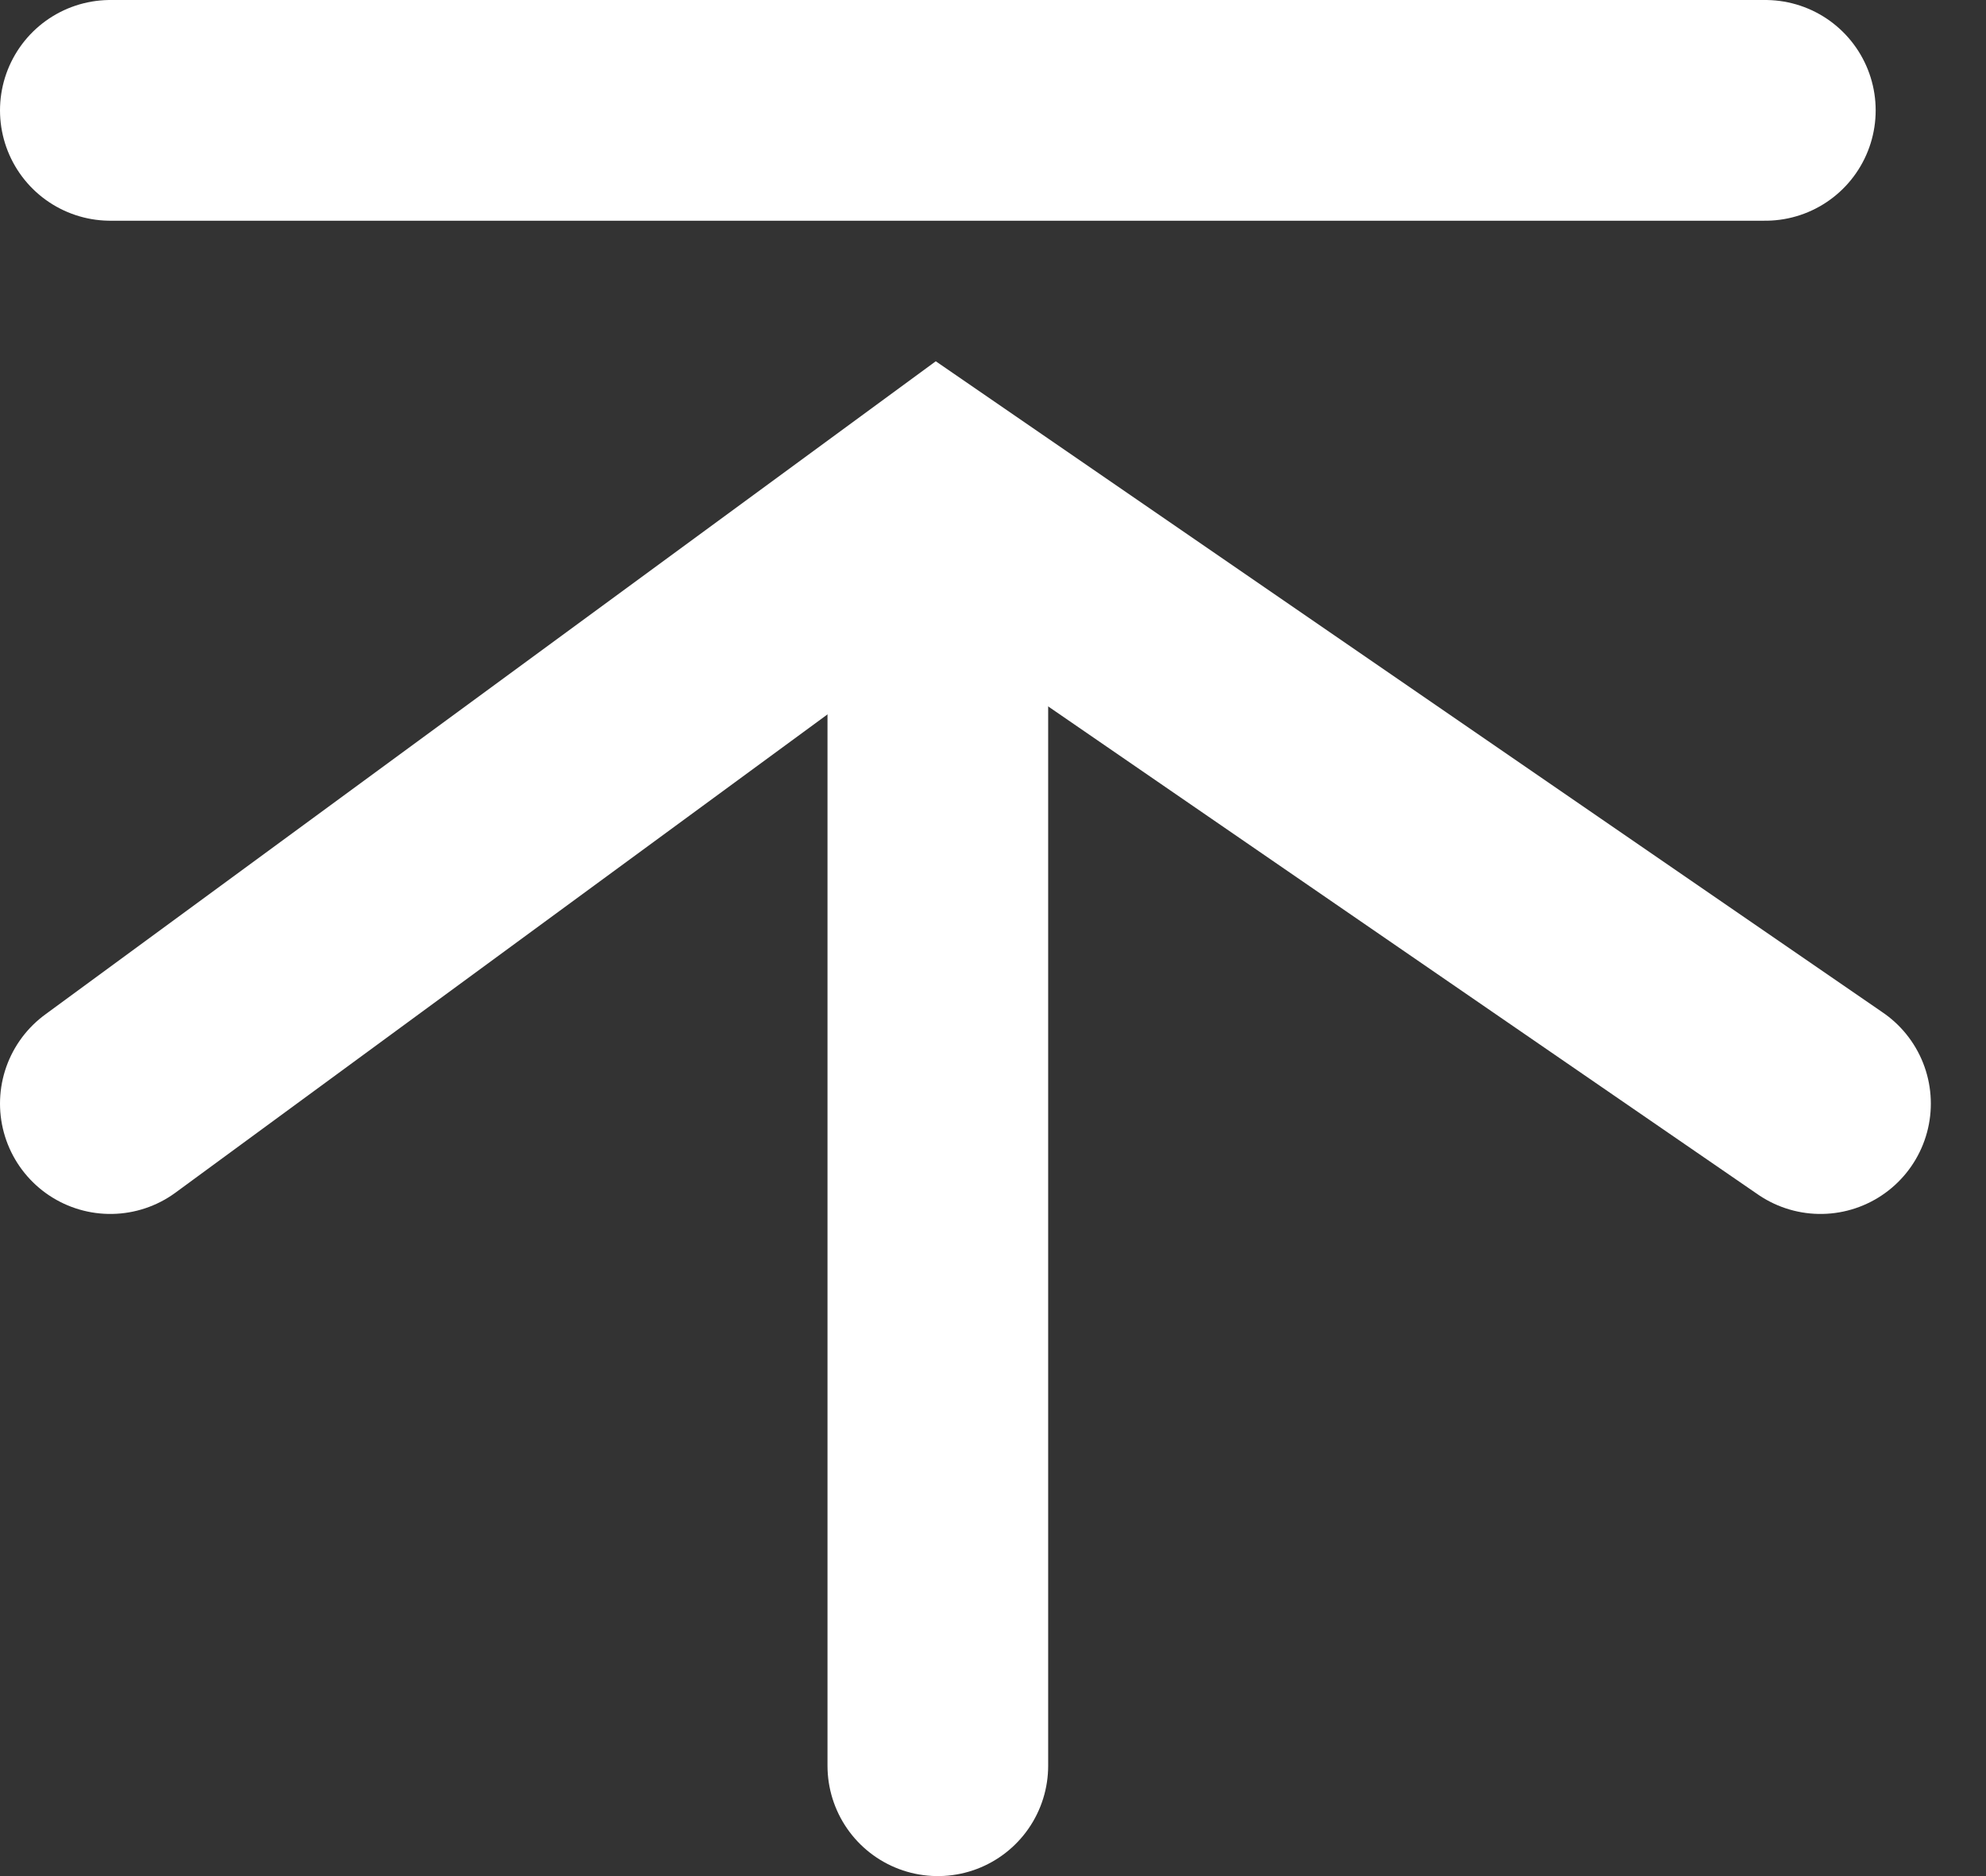
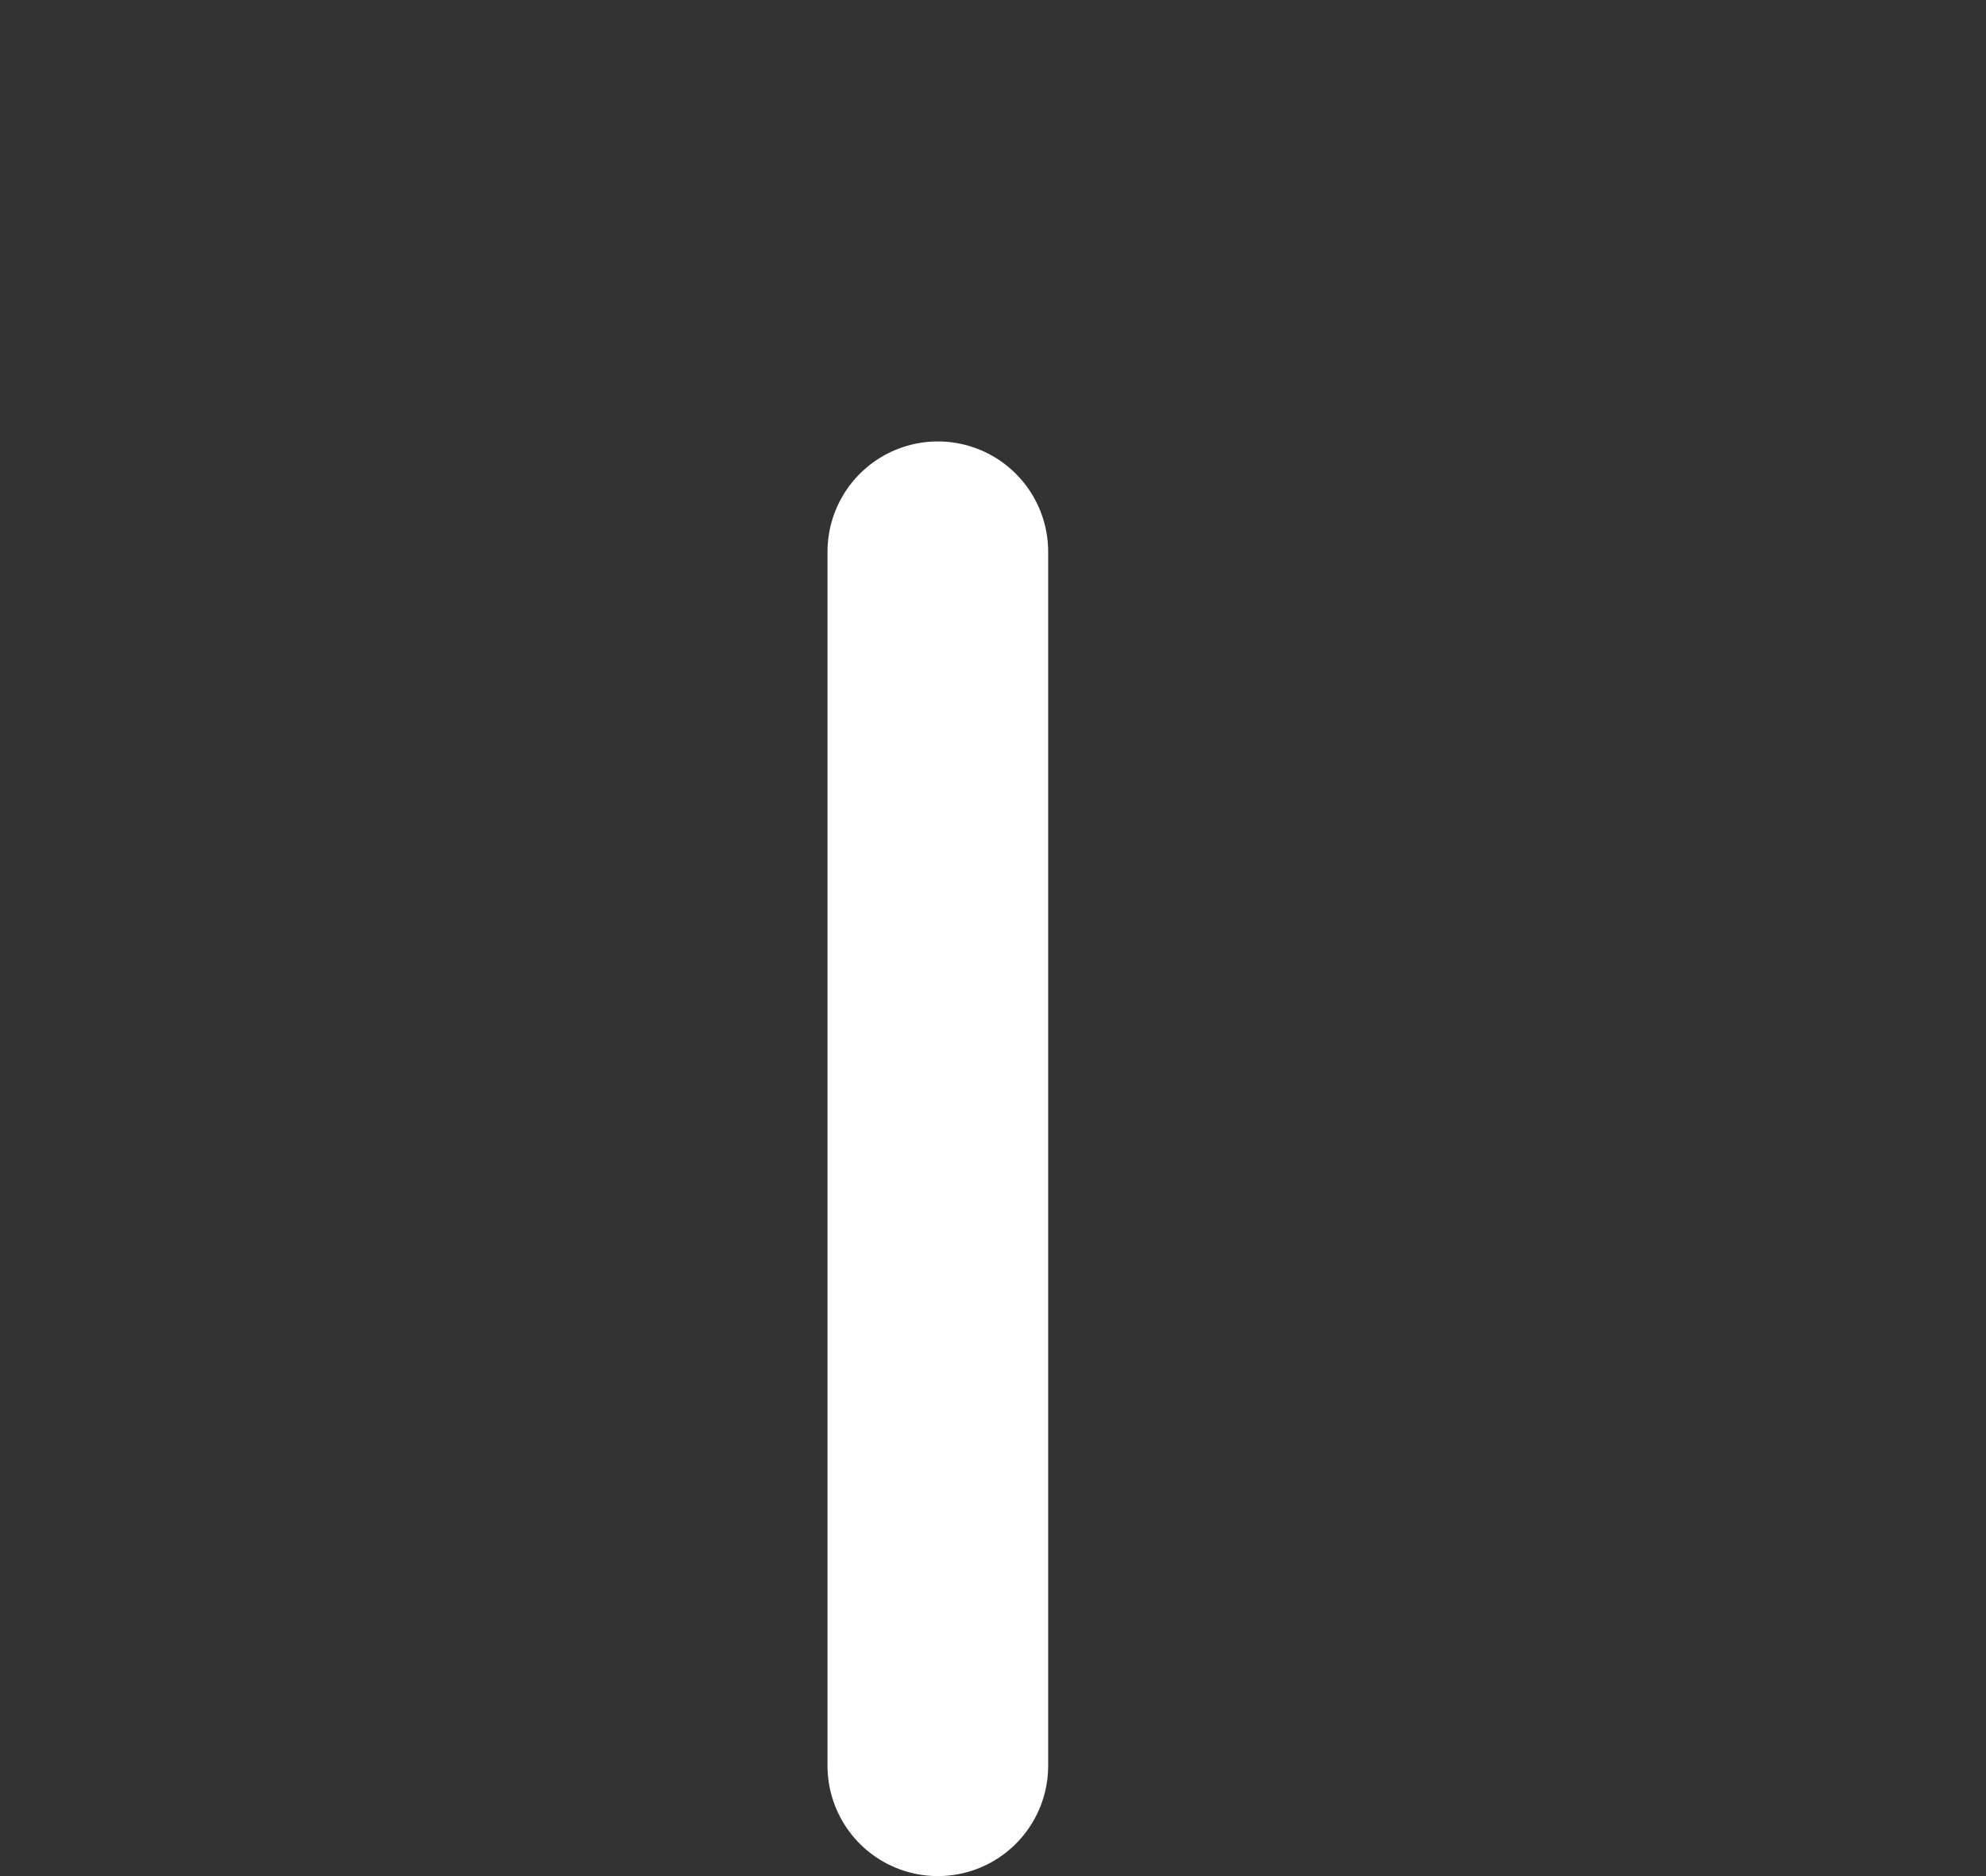
<svg xmlns="http://www.w3.org/2000/svg" width="18" height="17" viewBox="0 0 18 17" fill="none">
  <rect x="0" y="0" width="18" height="17" fill="#333333" stroke="none" />
-   <path d="M1 10L8.5 4.5L16.5 10" stroke="white" stroke-width="2" stroke-linecap="round" />
  <path d="M8.5 5V16" stroke="white" stroke-width="2" stroke-linecap="round" />
-   <path d="M1 1H16" stroke="white" stroke-width="2" stroke-linecap="round" />
</svg>